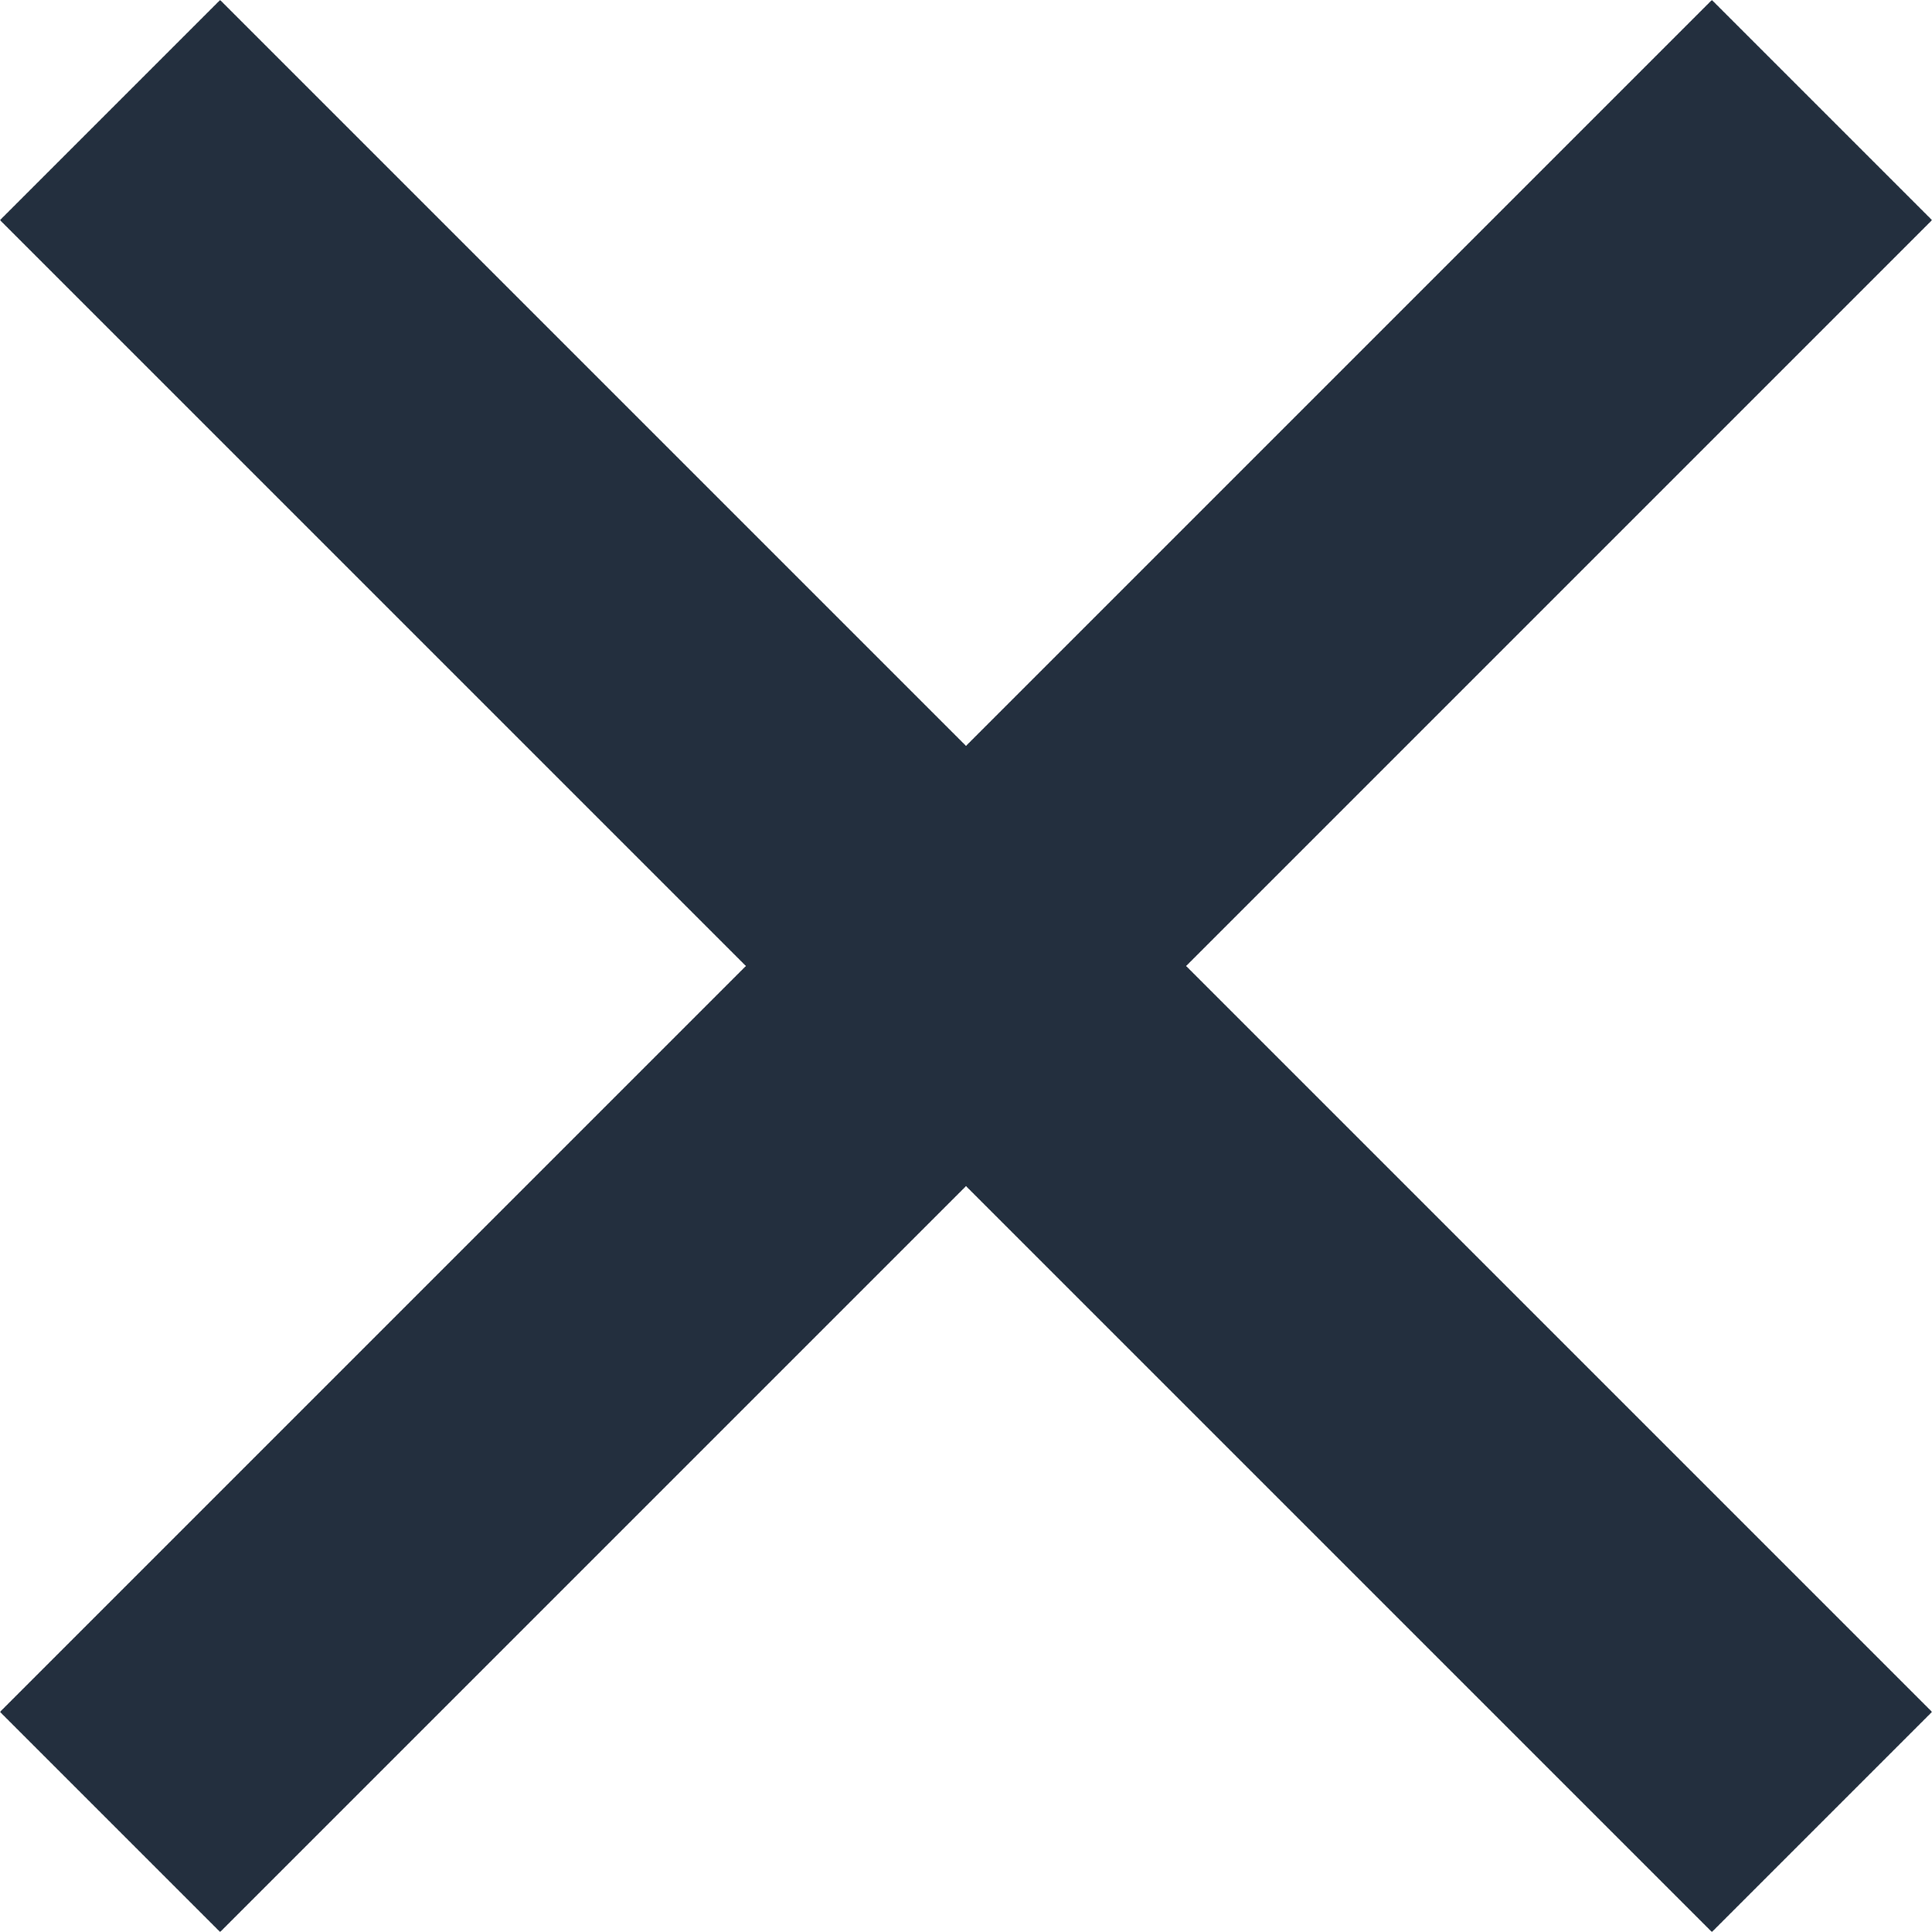
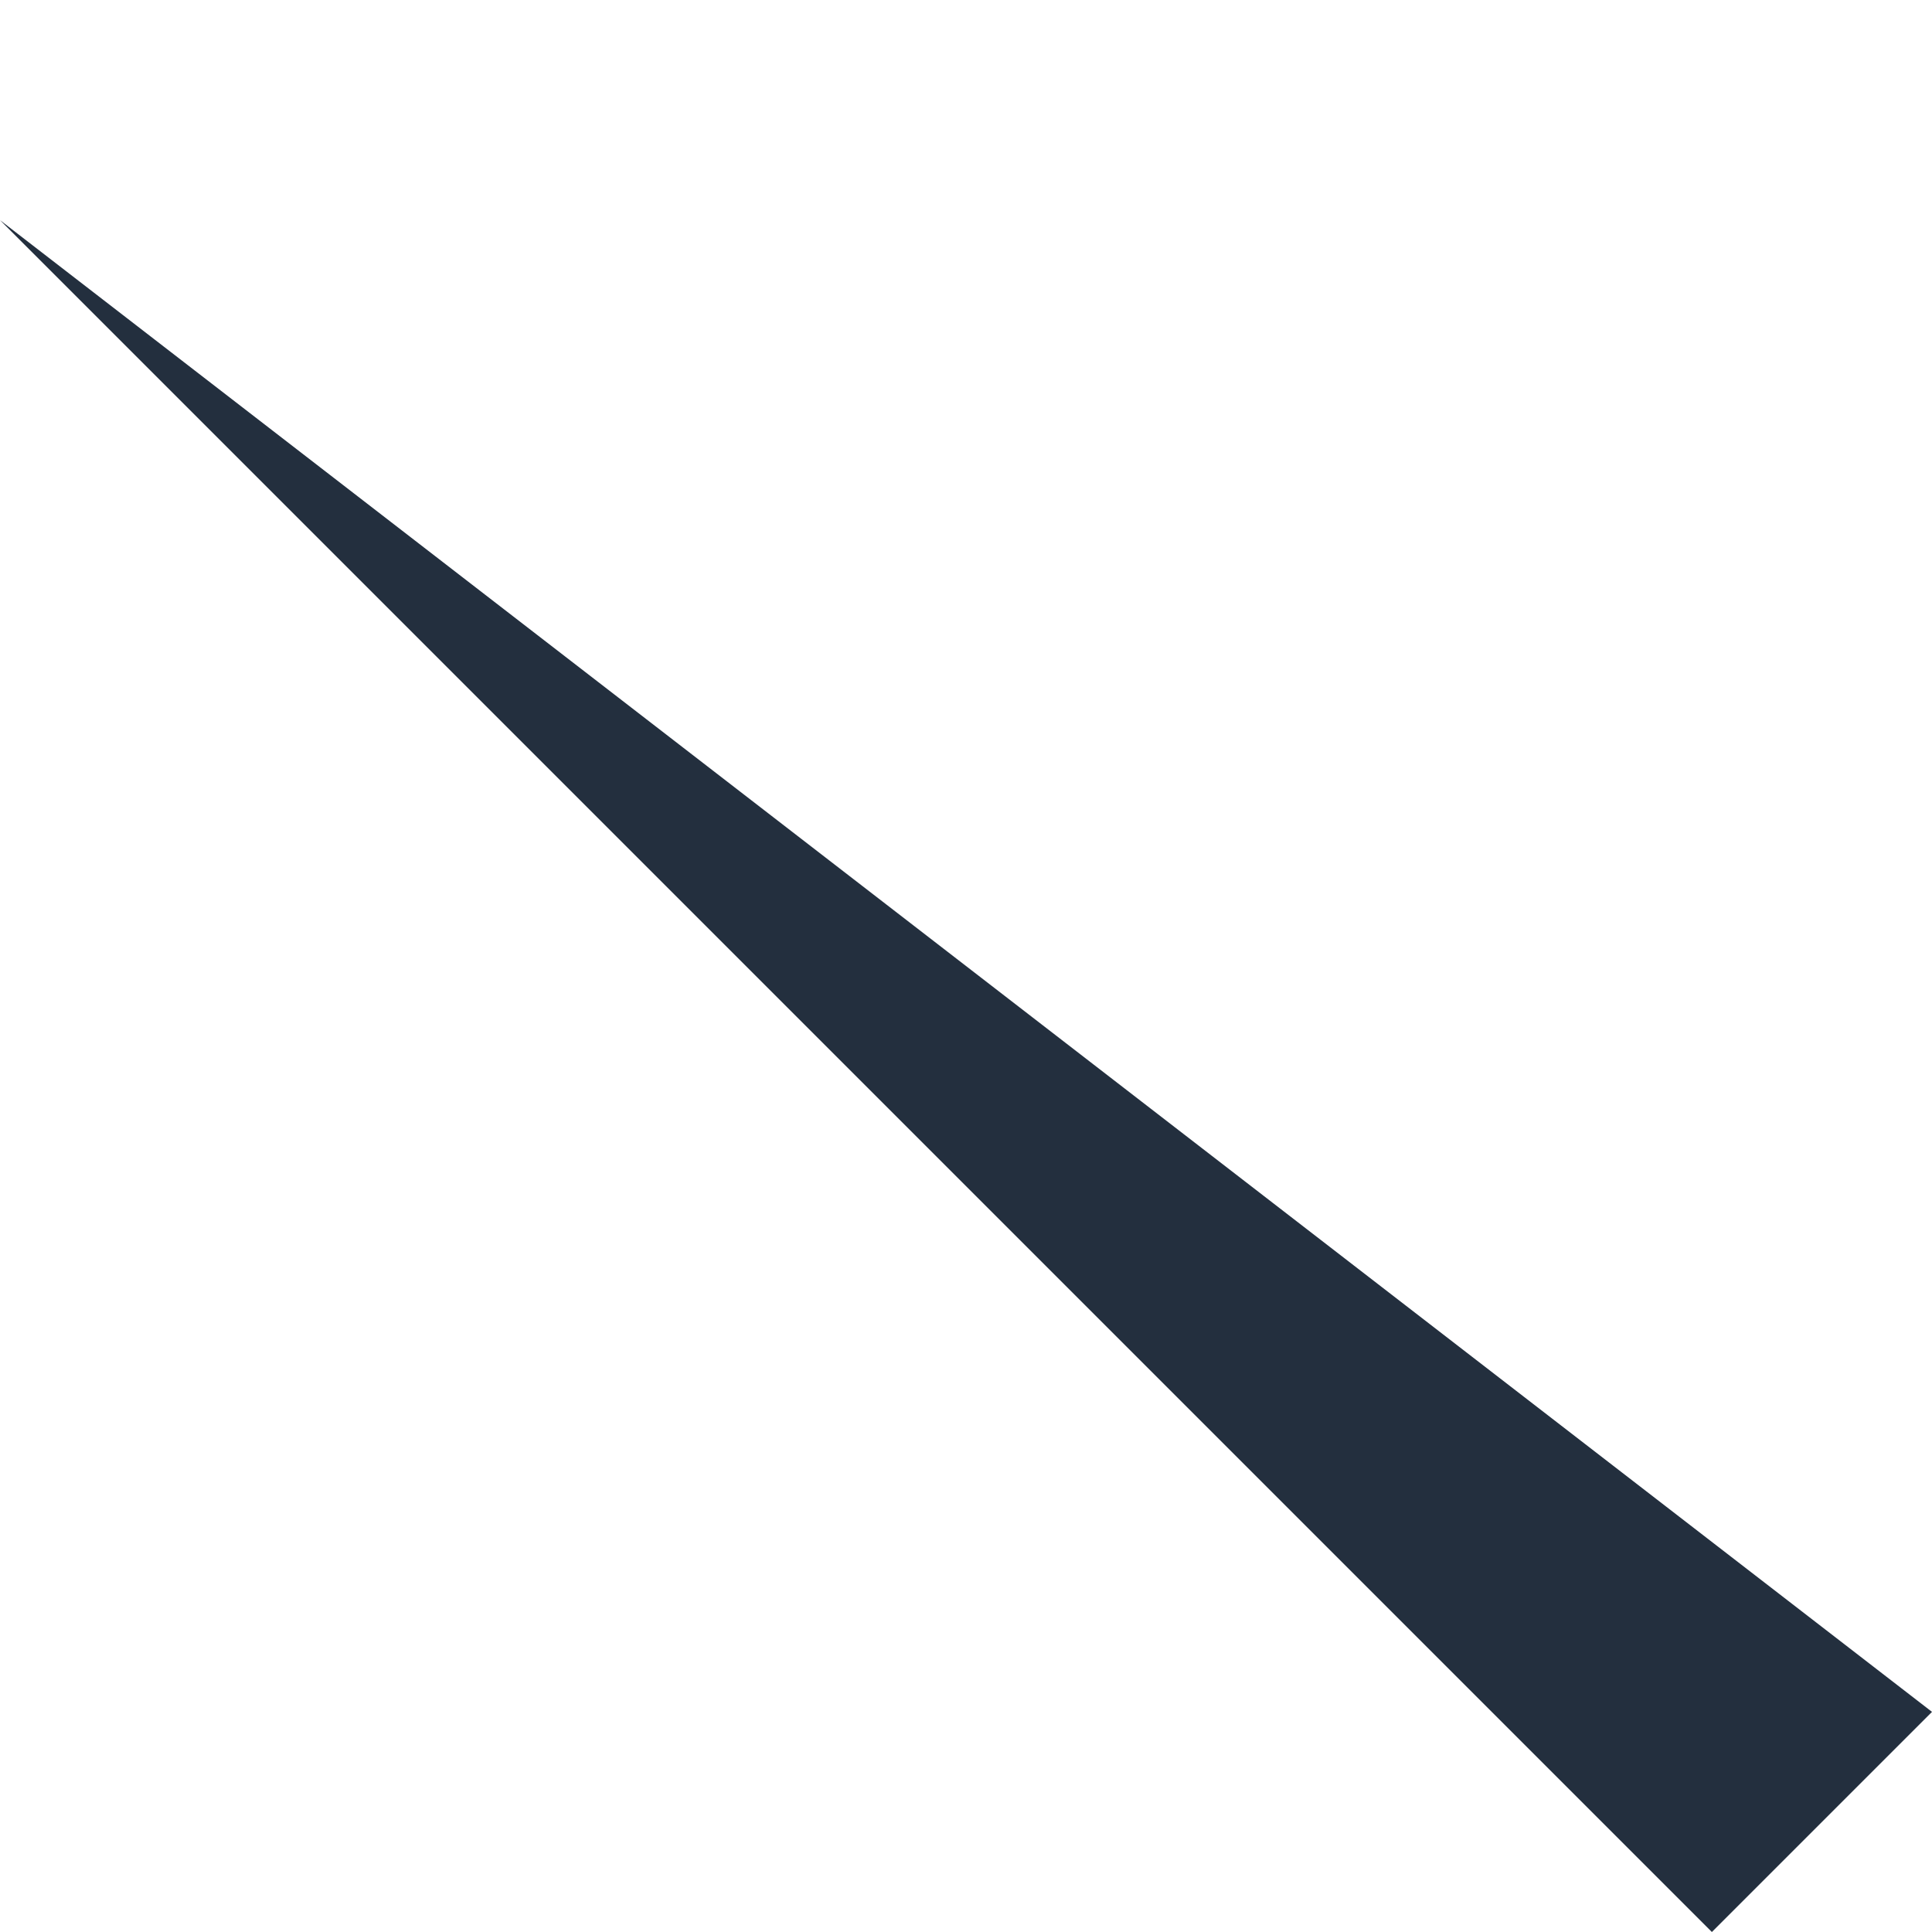
<svg xmlns="http://www.w3.org/2000/svg" width="16" height="16" viewBox="0 0 16 16" fill="none">
-   <path fill-rule="evenodd" clip-rule="evenodd" d="M14.177 16L0 1.823L1.823 0L16 14.177L14.177 16Z" fill="#232F3E" />
-   <path fill-rule="evenodd" clip-rule="evenodd" d="M-6.19709e-07 14.177L14.177 -7.96729e-08L16 1.823L1.823 16L-6.19709e-07 14.177Z" fill="#232F3E" />
+   <path fill-rule="evenodd" clip-rule="evenodd" d="M14.177 16L0 1.823L16 14.177L14.177 16Z" fill="#232F3E" />
</svg>